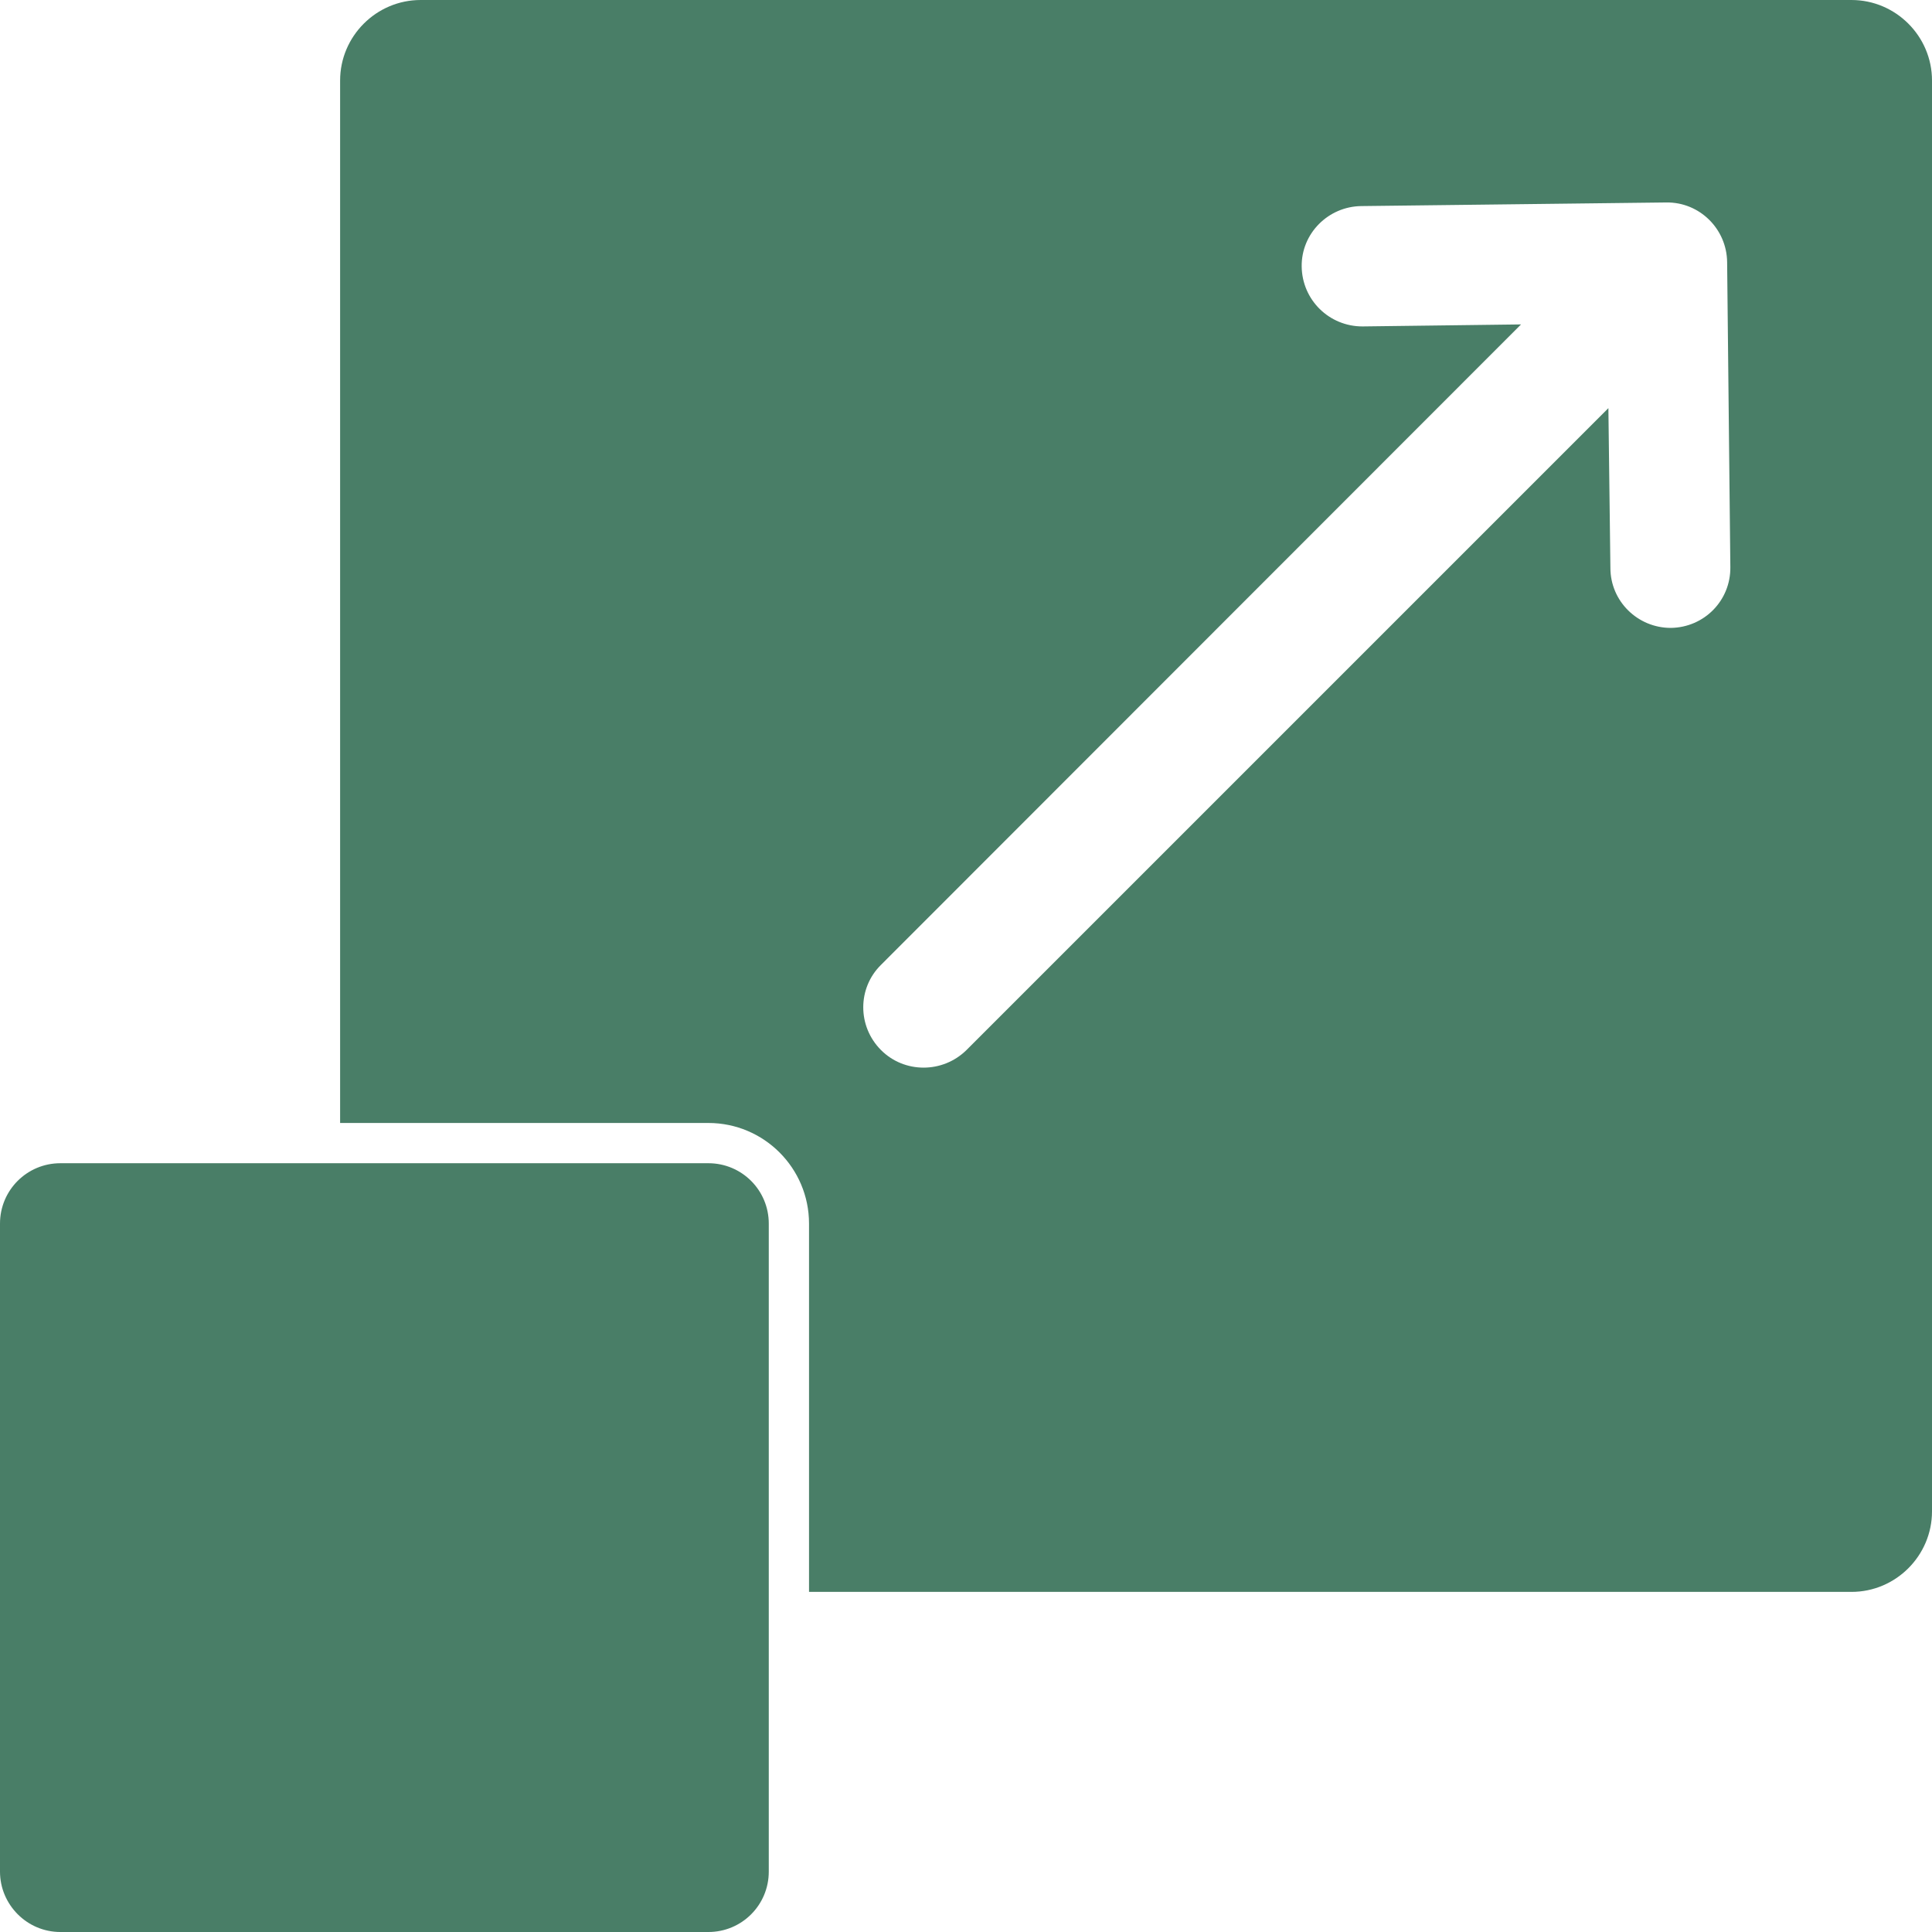
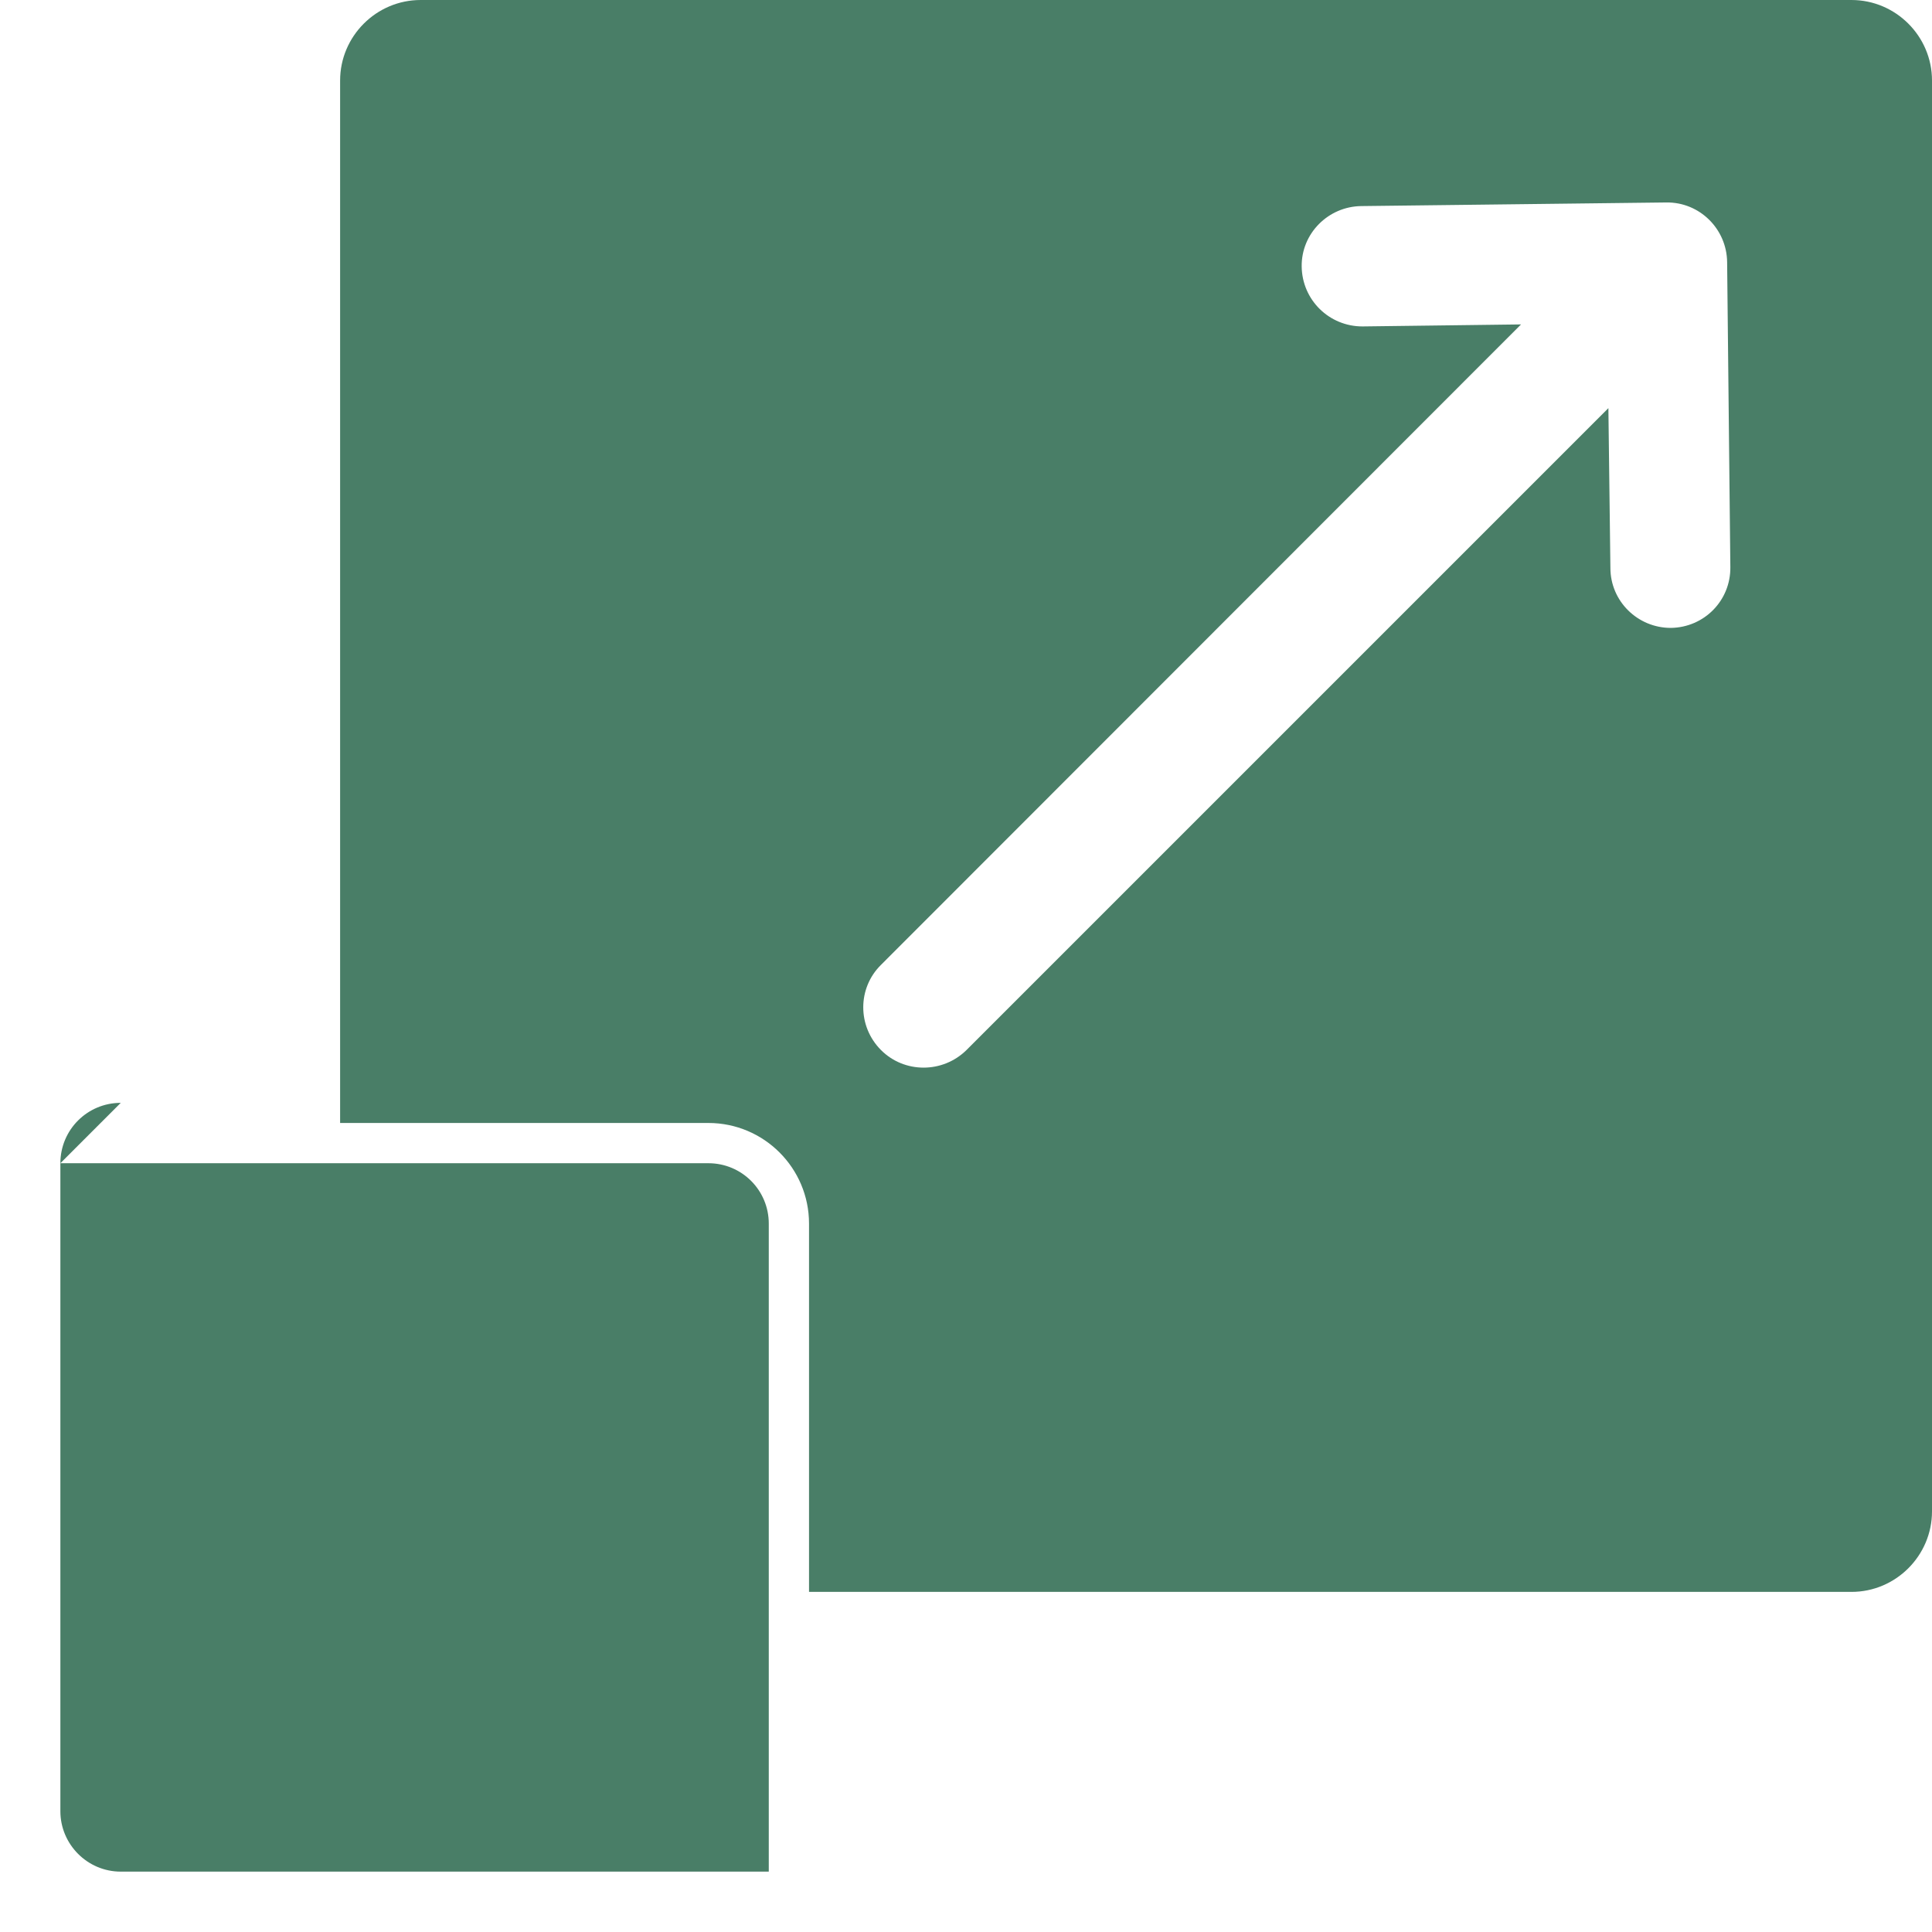
<svg xmlns="http://www.w3.org/2000/svg" version="1.2" viewBox="0 0 480 480" width="60" height="60">
  <title>scalability</title>
  <style>
		.s0 { fill: #497e67 } 
	</style>
-   <path fill-rule="evenodd" class="s0" d="m480 20v355.5c0 11-9 20-20 20h-259v-91.5c0-13.8-11.2-25-25-25h-91.5v-259c0-11 9-20 20-20h355.5c11 0 20 9 20 20zm-465 269h161c8.3 0 15 6.7 15 15v161c0 8.3-6.7 15-15 15h-161c-8.3 0-15-6.8-15-15v-161c0-8.3 6.7-15 15-15zm323.5-207.9l39.4-0.5-159 159.1c-5.9 5.8-5.9 15.3 0 21.2 5.8 5.8 15.3 5.8 21.2 0l159.5-159.5 0.5 39.7c0 8.3 6.8 14.9 15 14.9 8.3-0.1 14.9-6.8 14.8-15.1l-0.8-75.8c-0.1-8.2-6.8-14.9-15.1-14.8l-75.8 0.9c-8.2 0.1-14.9 6.8-14.8 15 0.1 8.3 6.8 14.9 15.1 14.9z" />
+   <path fill-rule="evenodd" class="s0" d="m480 20v355.5c0 11-9 20-20 20h-259v-91.5c0-13.8-11.2-25-25-25h-91.5v-259c0-11 9-20 20-20h355.5c11 0 20 9 20 20zm-465 269h161c8.3 0 15 6.7 15 15v161h-161c-8.3 0-15-6.8-15-15v-161c0-8.3 6.7-15 15-15zm323.5-207.9l39.4-0.5-159 159.1c-5.9 5.8-5.9 15.3 0 21.2 5.8 5.8 15.3 5.8 21.2 0l159.5-159.5 0.5 39.7c0 8.3 6.8 14.9 15 14.9 8.3-0.1 14.9-6.8 14.8-15.1l-0.8-75.8c-0.1-8.2-6.8-14.9-15.1-14.8l-75.8 0.9c-8.2 0.1-14.9 6.8-14.8 15 0.1 8.3 6.8 14.9 15.1 14.9z" />
</svg>